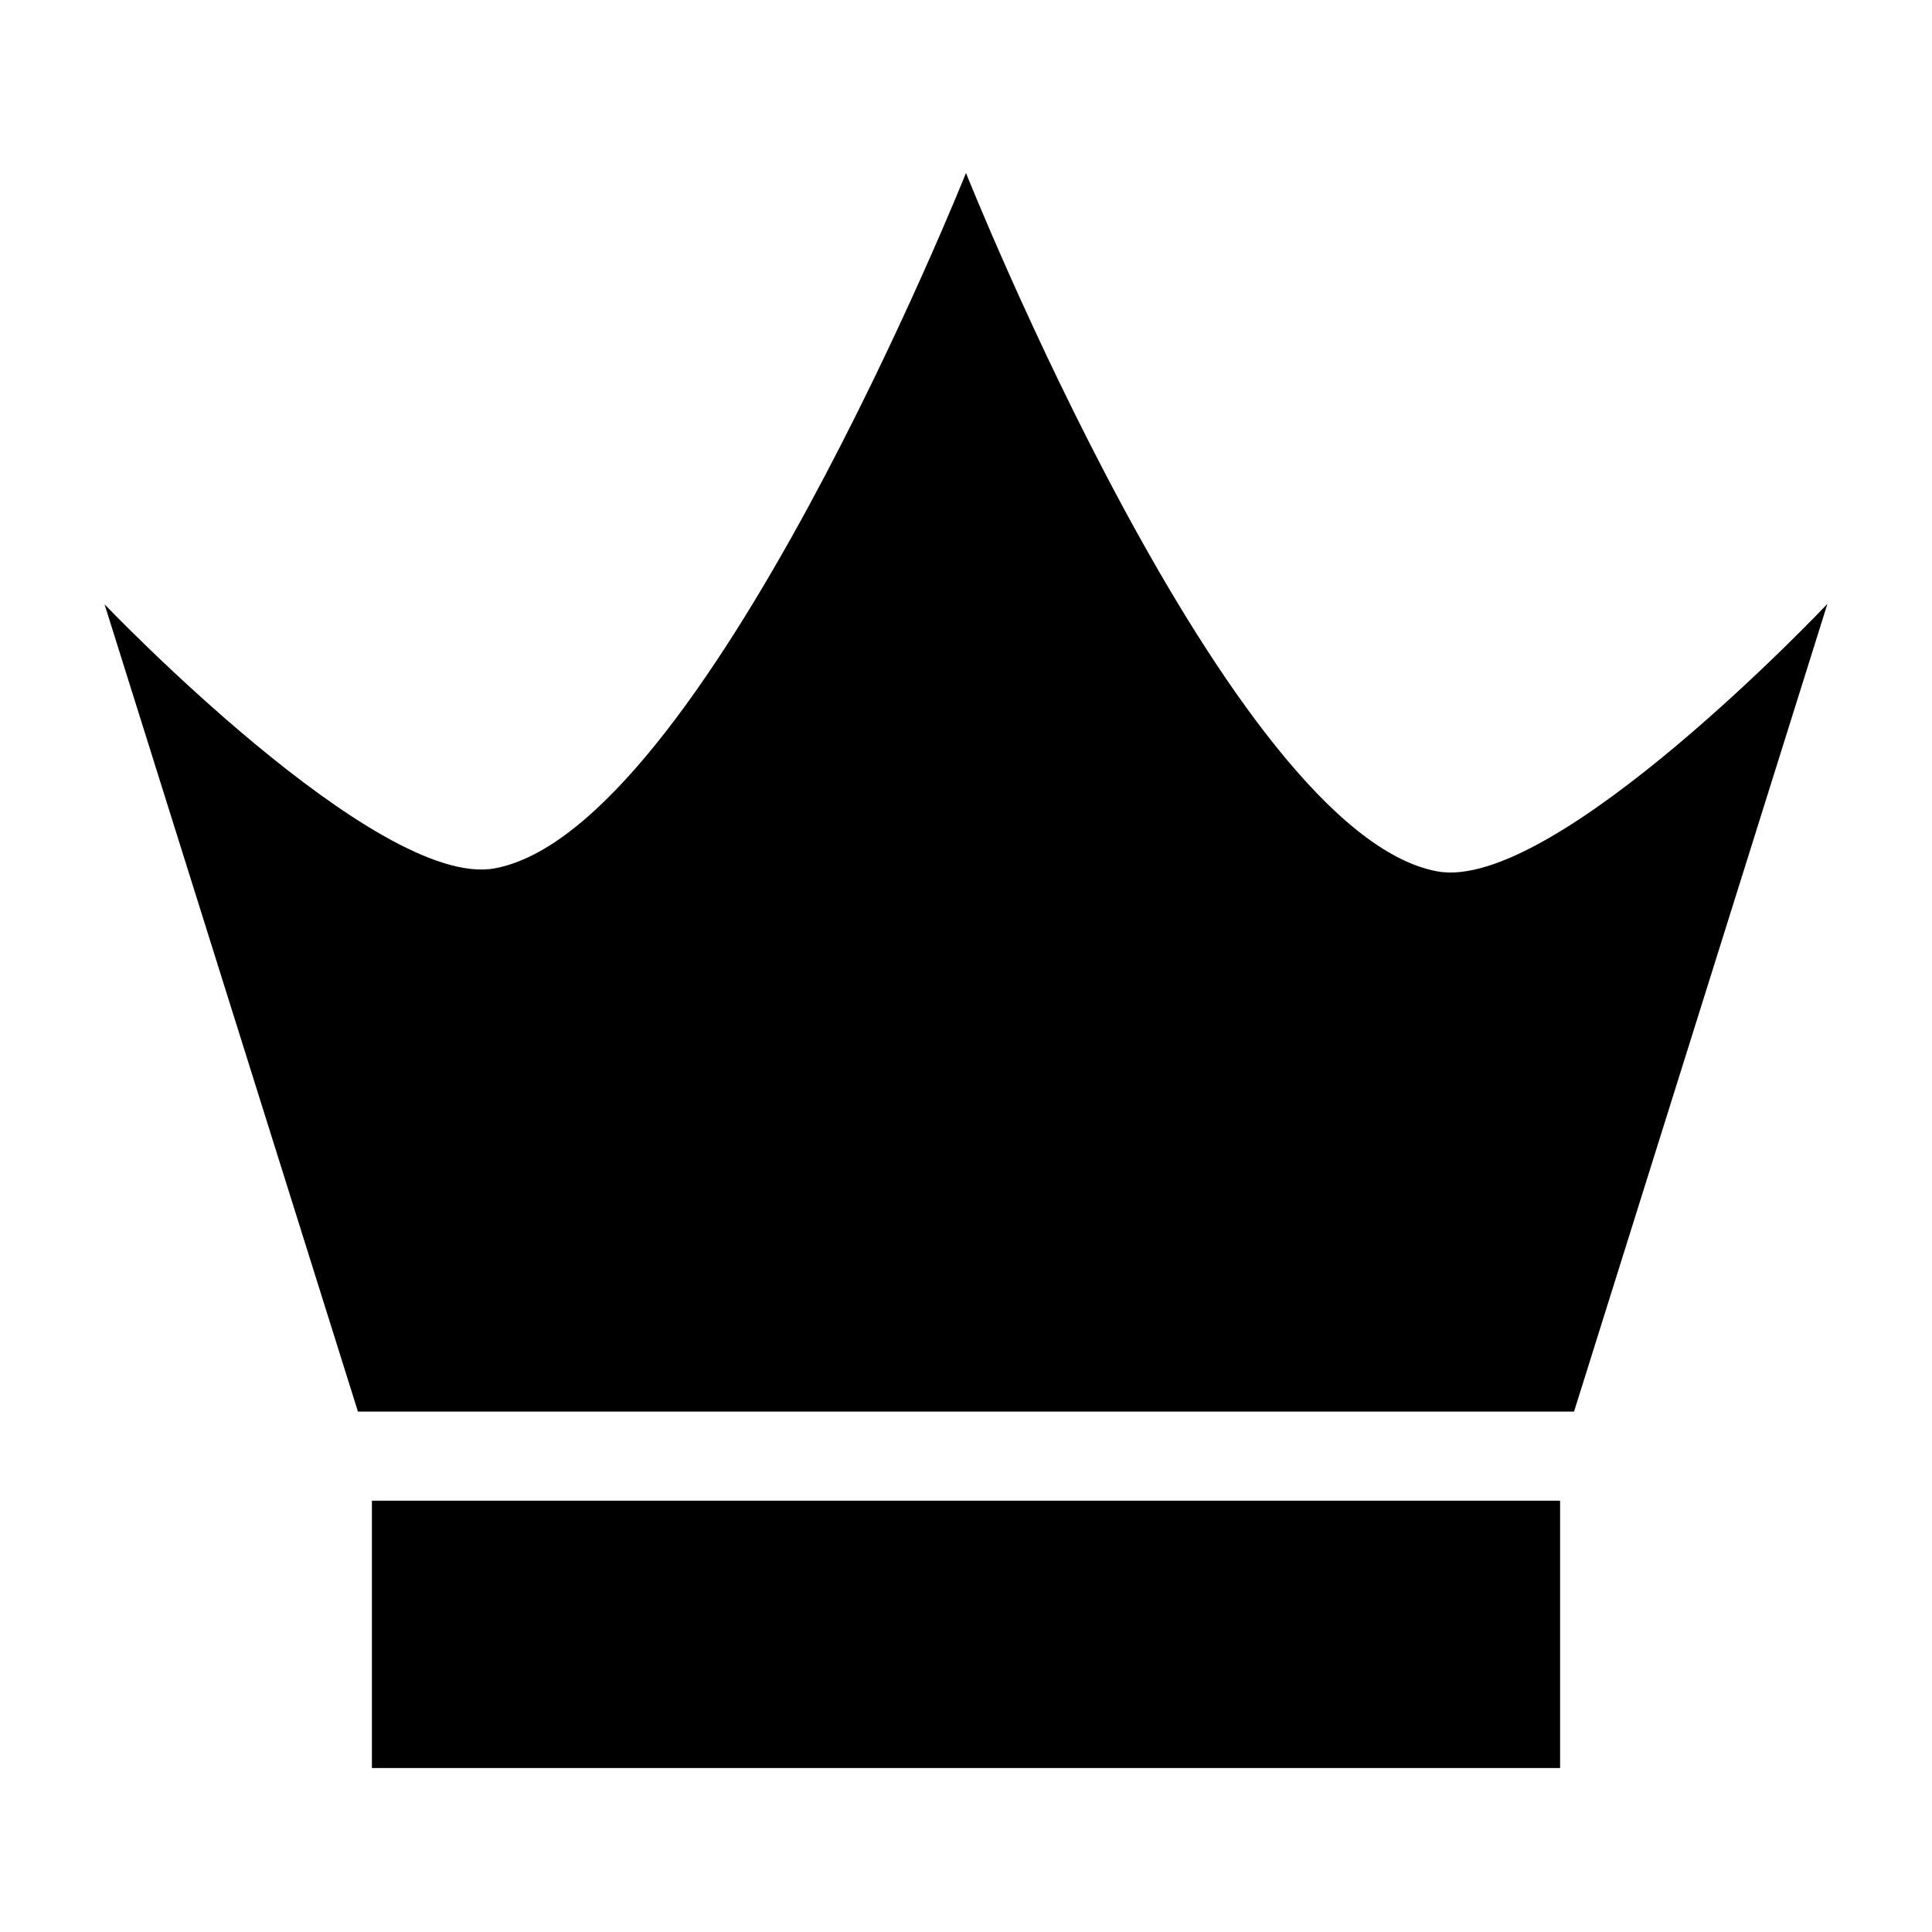
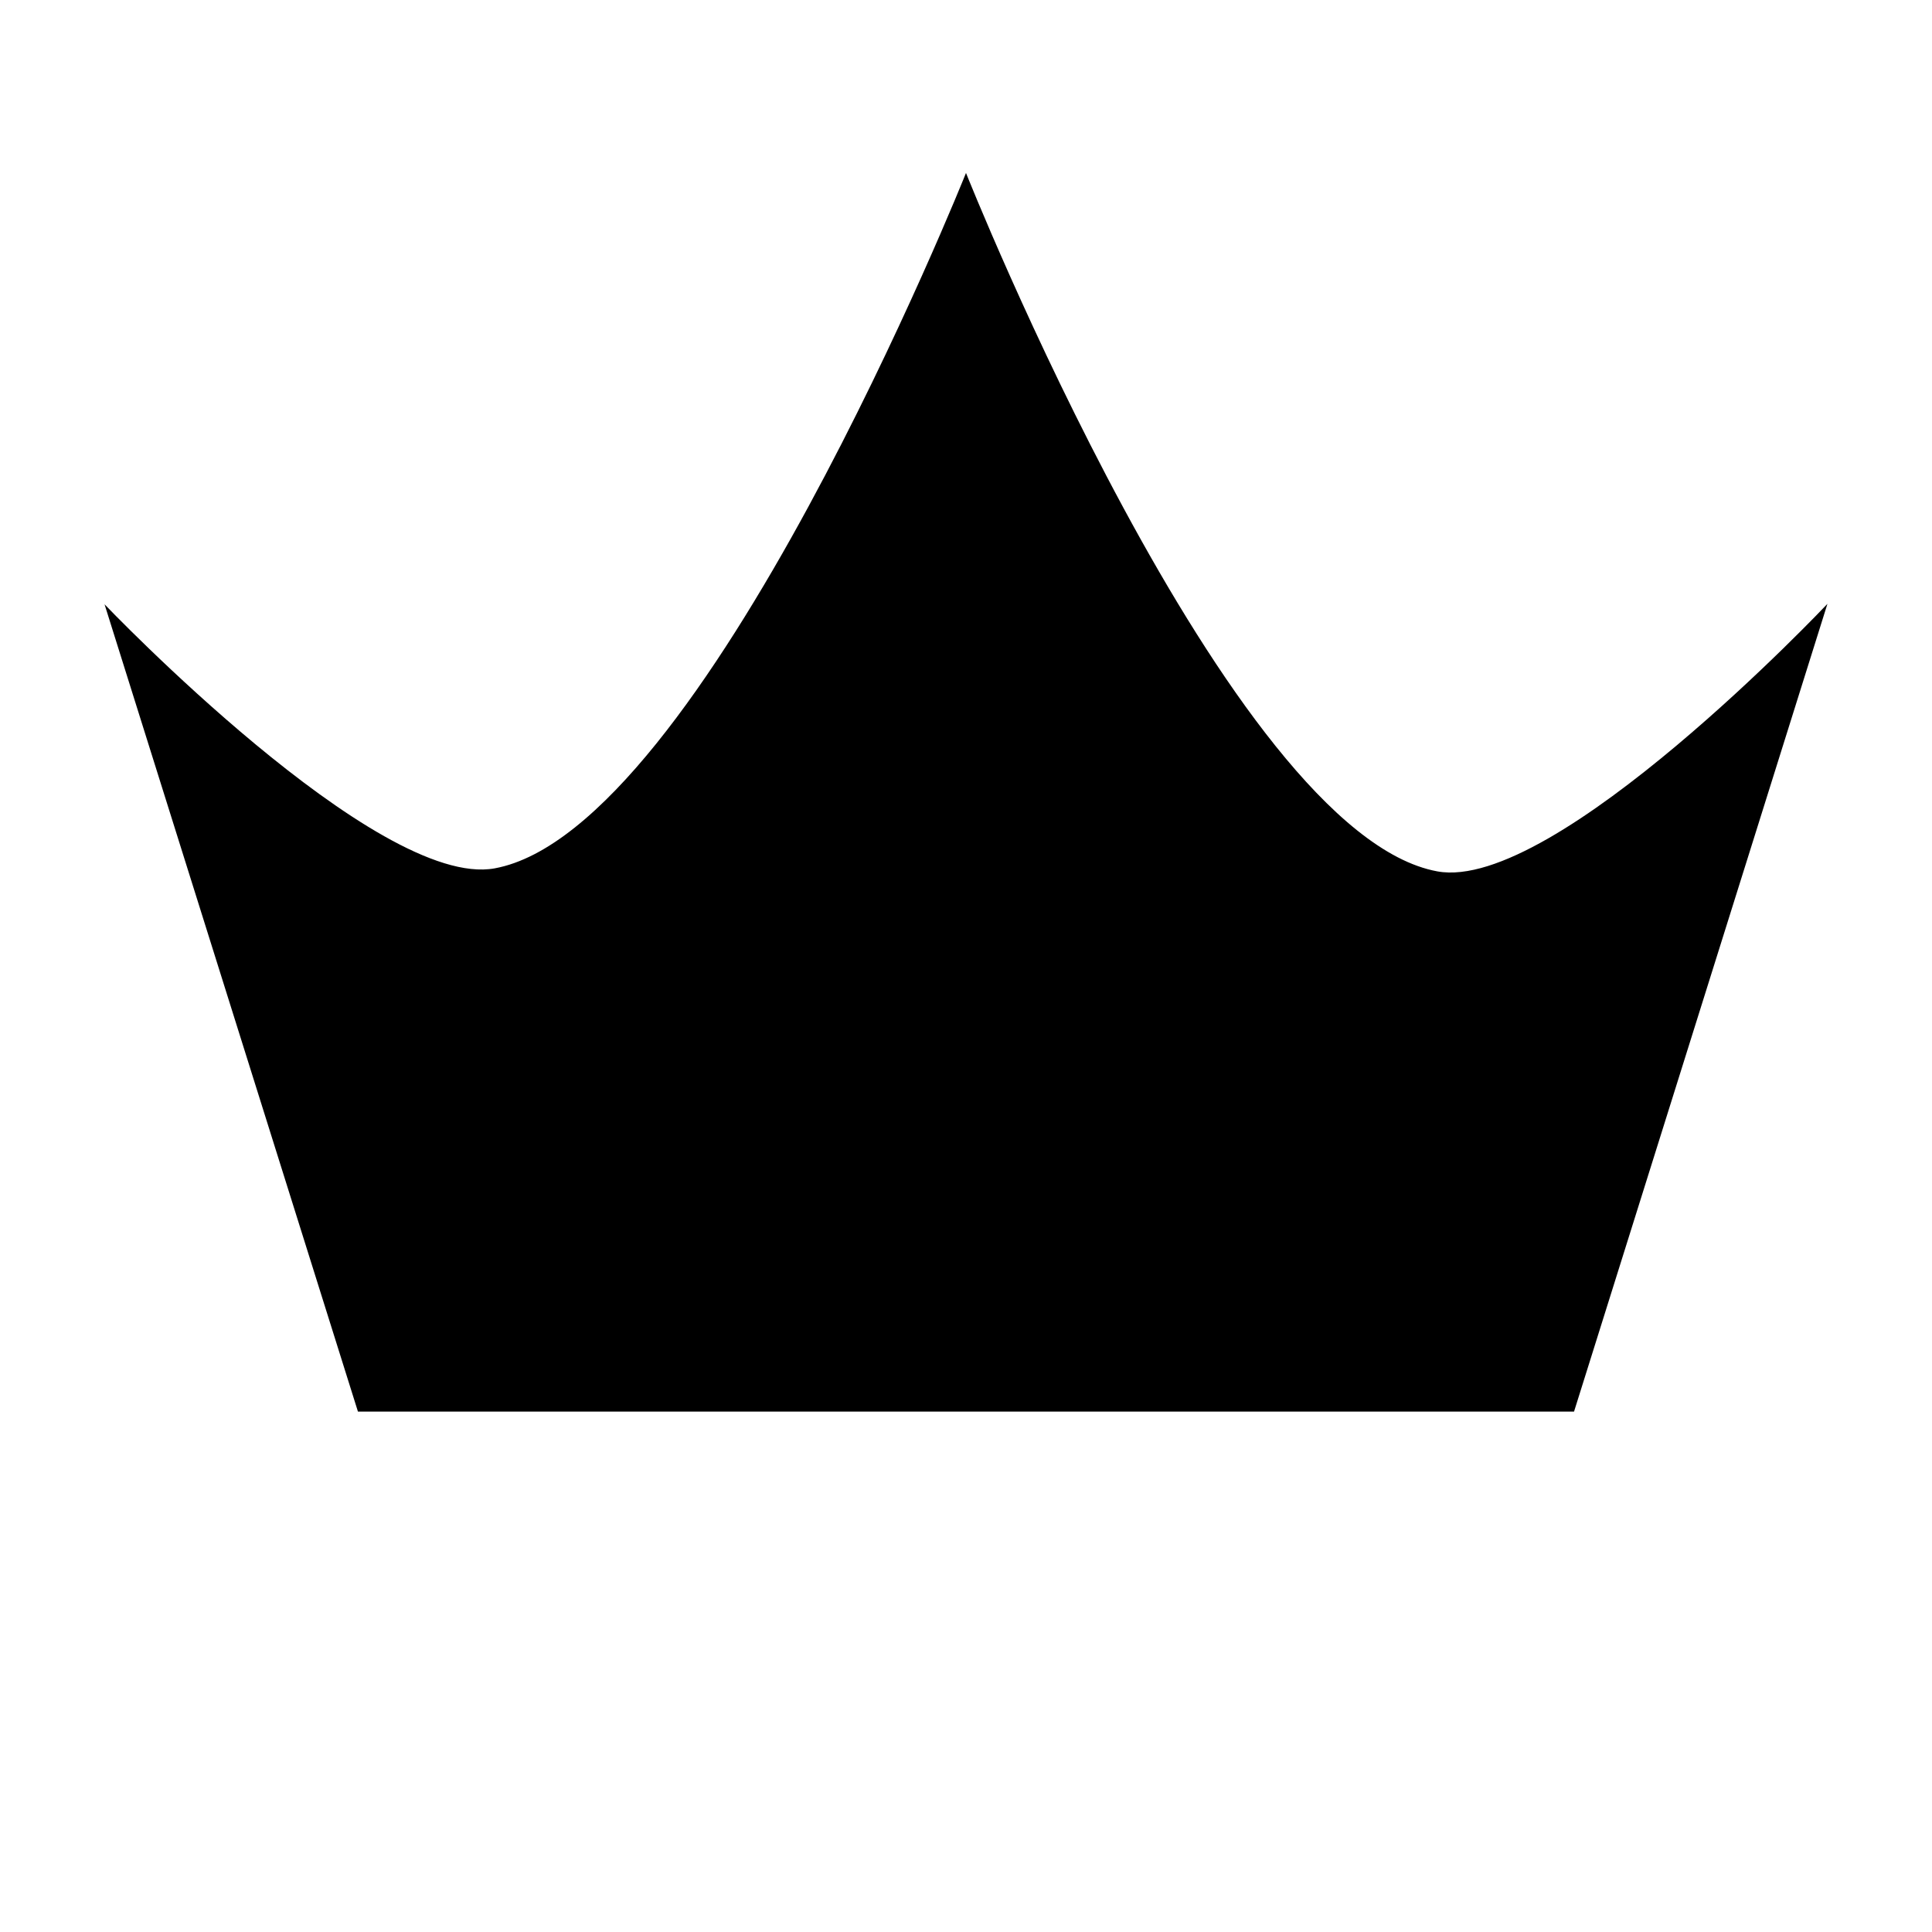
<svg xmlns="http://www.w3.org/2000/svg" fill="#000000" width="800px" height="800px" version="1.1" viewBox="144 144 512 512">
  <g>
-     <path d="m242.56 541.7h314.88v70.848h-314.88z" />
    <path d="m628.29 304.02s-72.289 76.617-103.39 70.902c-55.297-10.141-124.9-185.09-124.9-185.09s-69.605 174.15-124.9 184.29c-31.102 5.715-103.39-69.969-103.39-69.969l67.148 213.93h322.28z" />
  </g>
</svg>